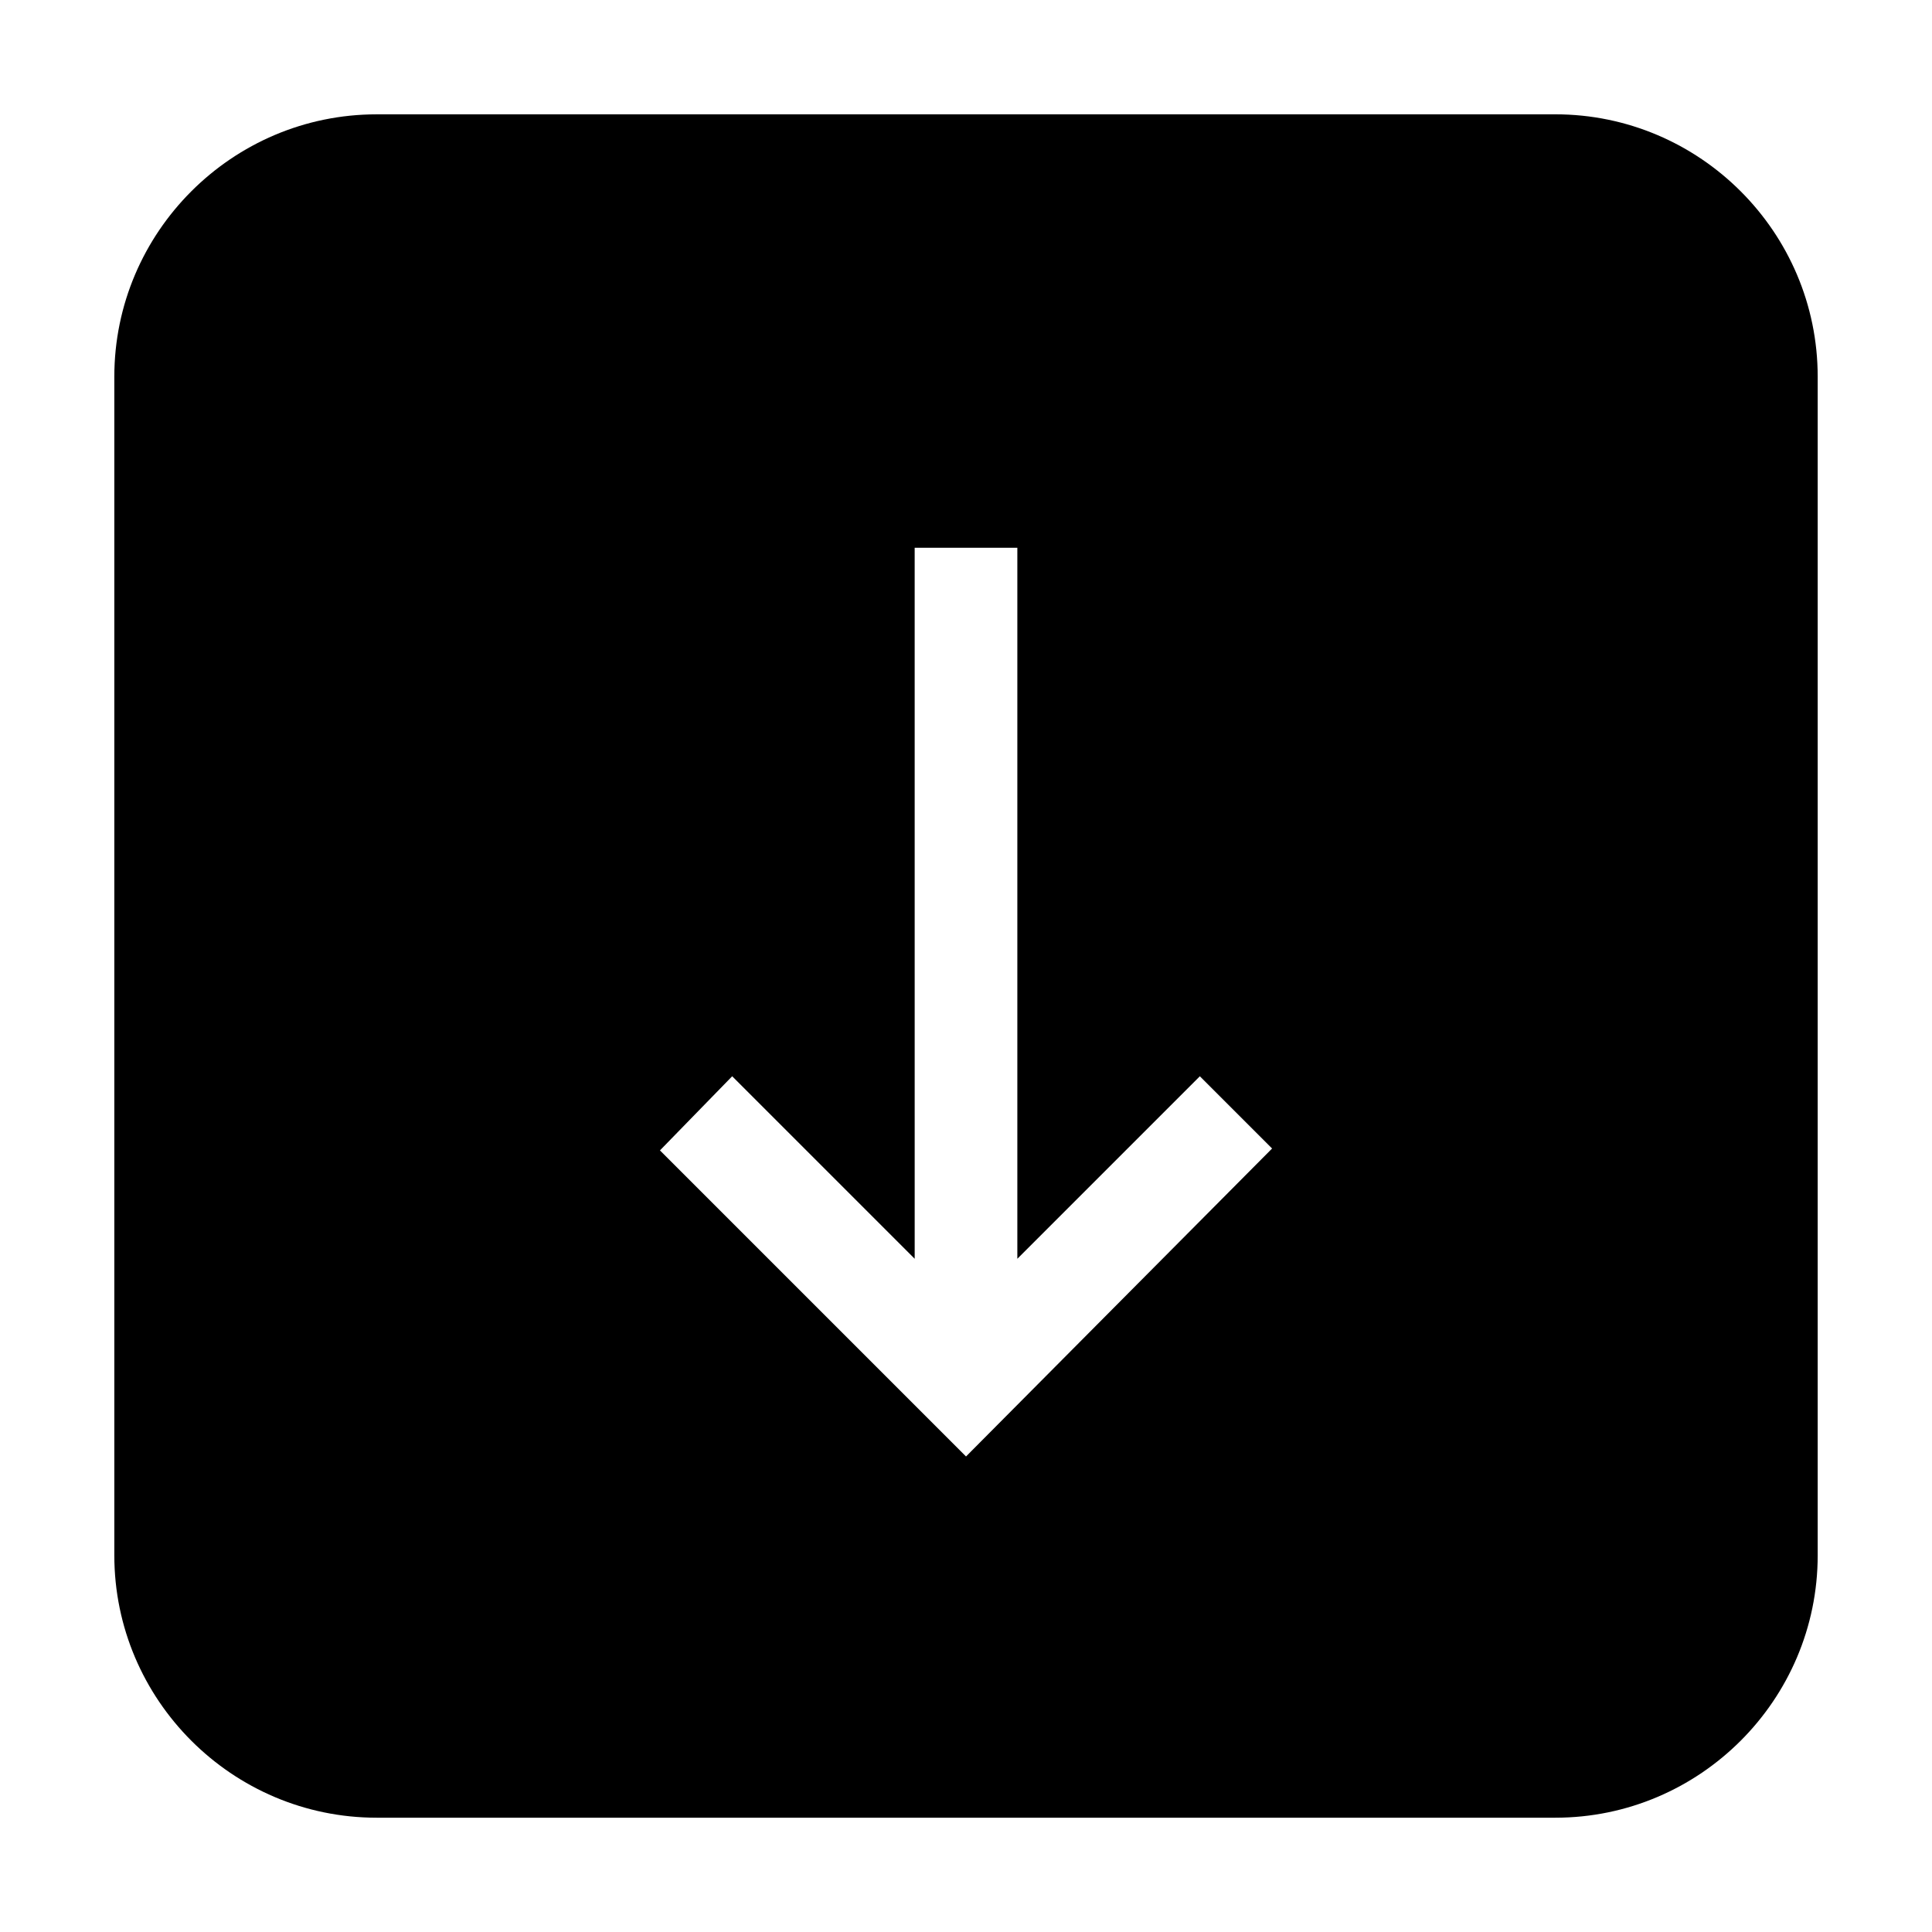
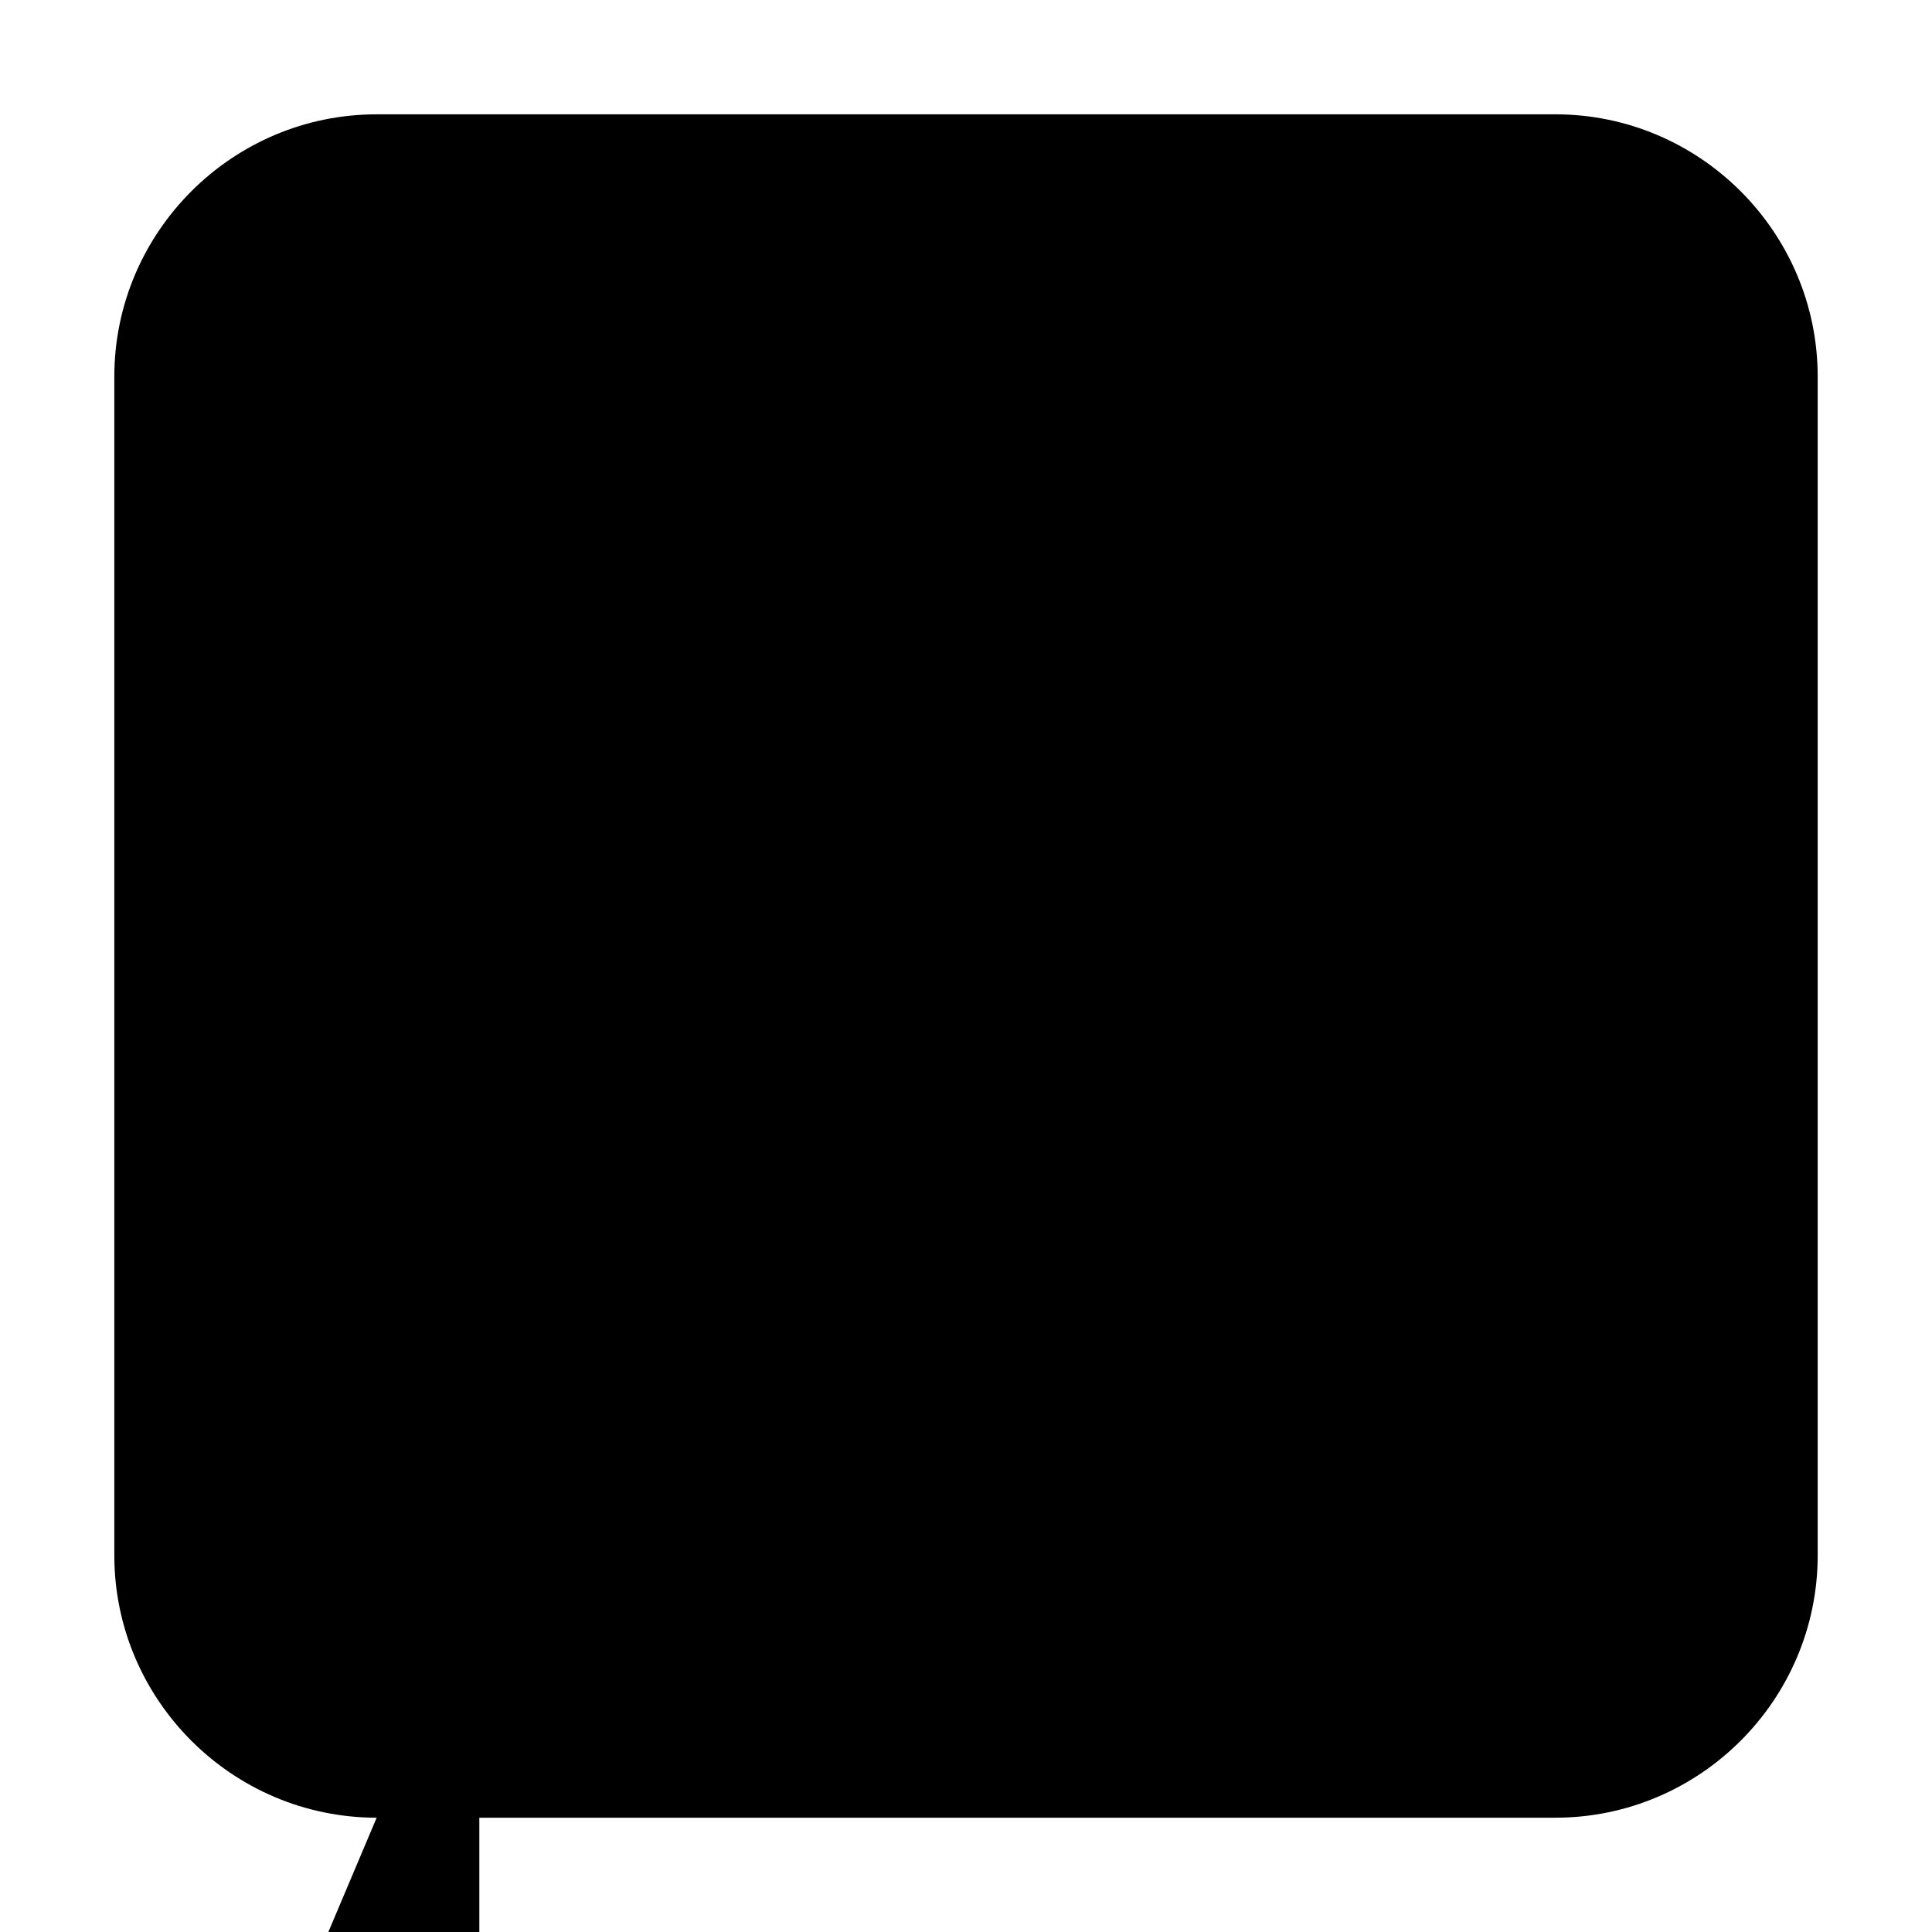
<svg xmlns="http://www.w3.org/2000/svg" fill="#000000" width="800px" height="800px" version="1.1" viewBox="144 144 512 512">
-   <path d="m243.82 625.71h312.36c38.289 0 69.527-31.234 69.527-69.527v-312.36c0-38.289-31.234-69.527-69.527-69.527l-312.36 0.004c-38.289 0-69.523 31.234-69.523 69.523v312.36c0 38.289 31.234 69.527 69.523 69.527zm94.215-196.49 48.367 48.367-0.004-188.43h27.207v188.43l48.367-48.367 19.145 19.145-81.113 81.617-81.113-81.113z" />
+   <path d="m243.82 625.71h312.36c38.289 0 69.527-31.234 69.527-69.527v-312.36c0-38.289-31.234-69.527-69.527-69.527l-312.36 0.004c-38.289 0-69.523 31.234-69.523 69.523v312.36c0 38.289 31.234 69.527 69.523 69.527zh27.207v188.43l48.367-48.367 19.145 19.145-81.113 81.617-81.113-81.113z" />
</svg>